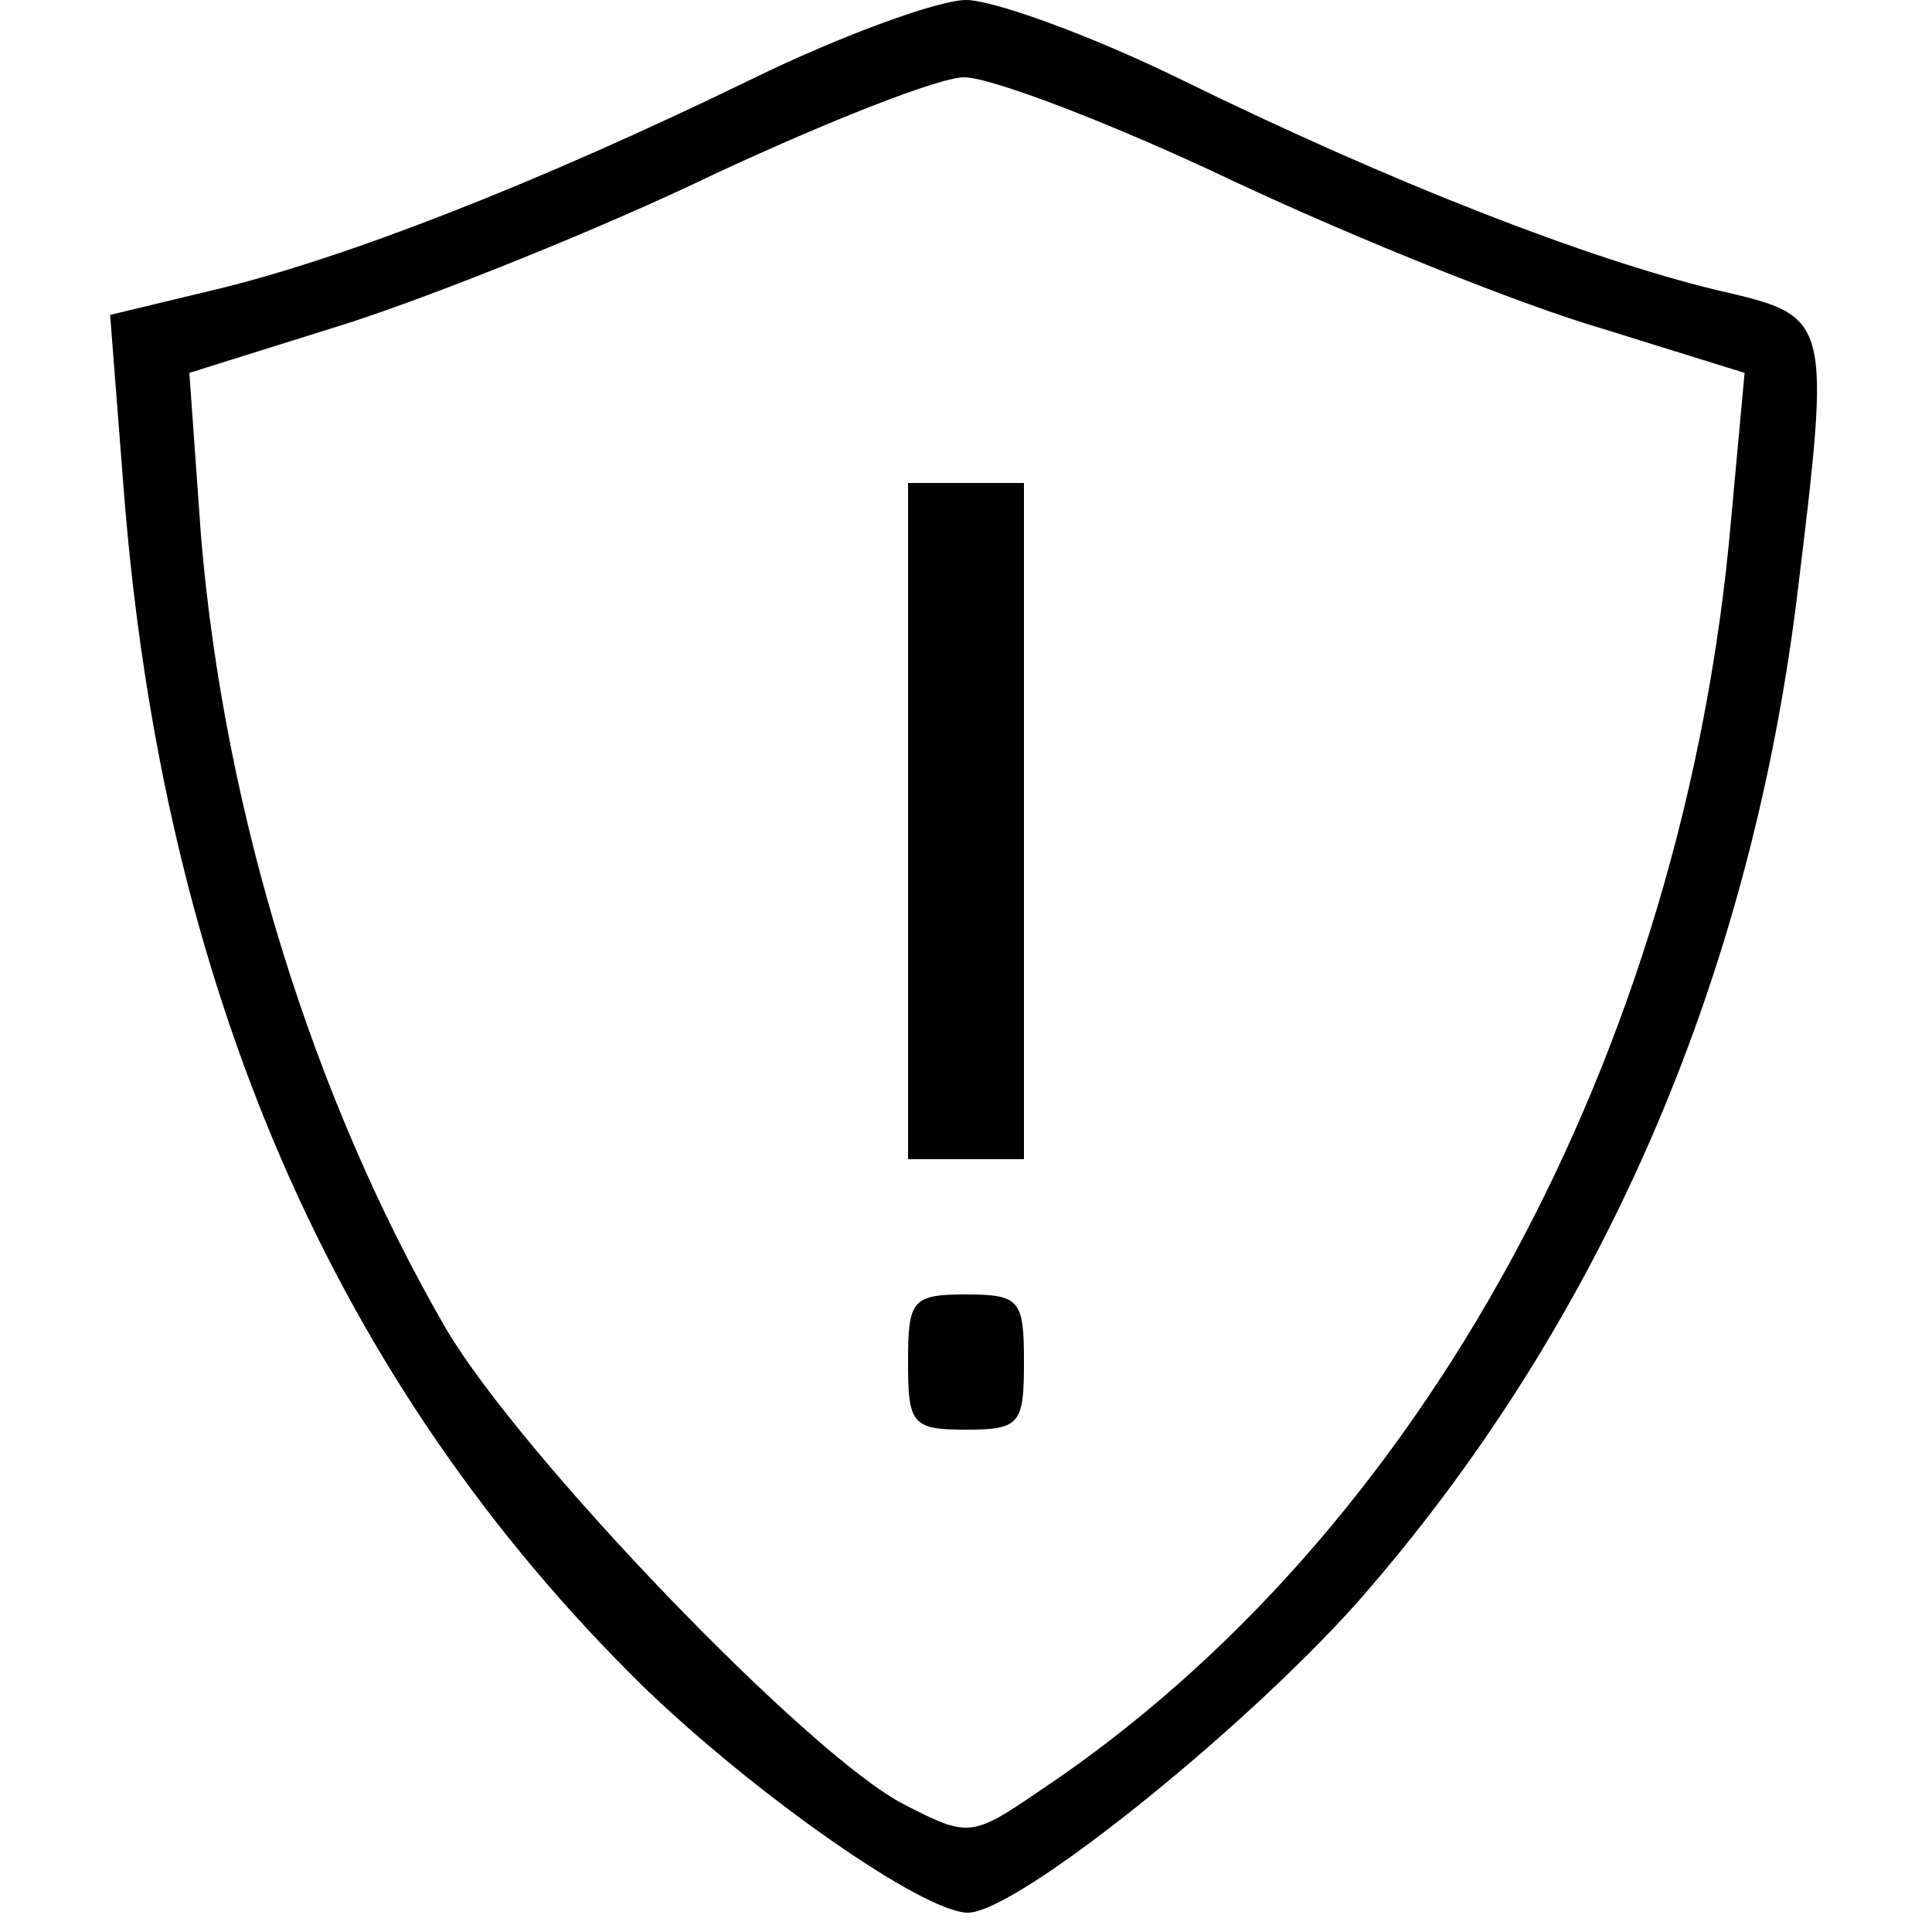
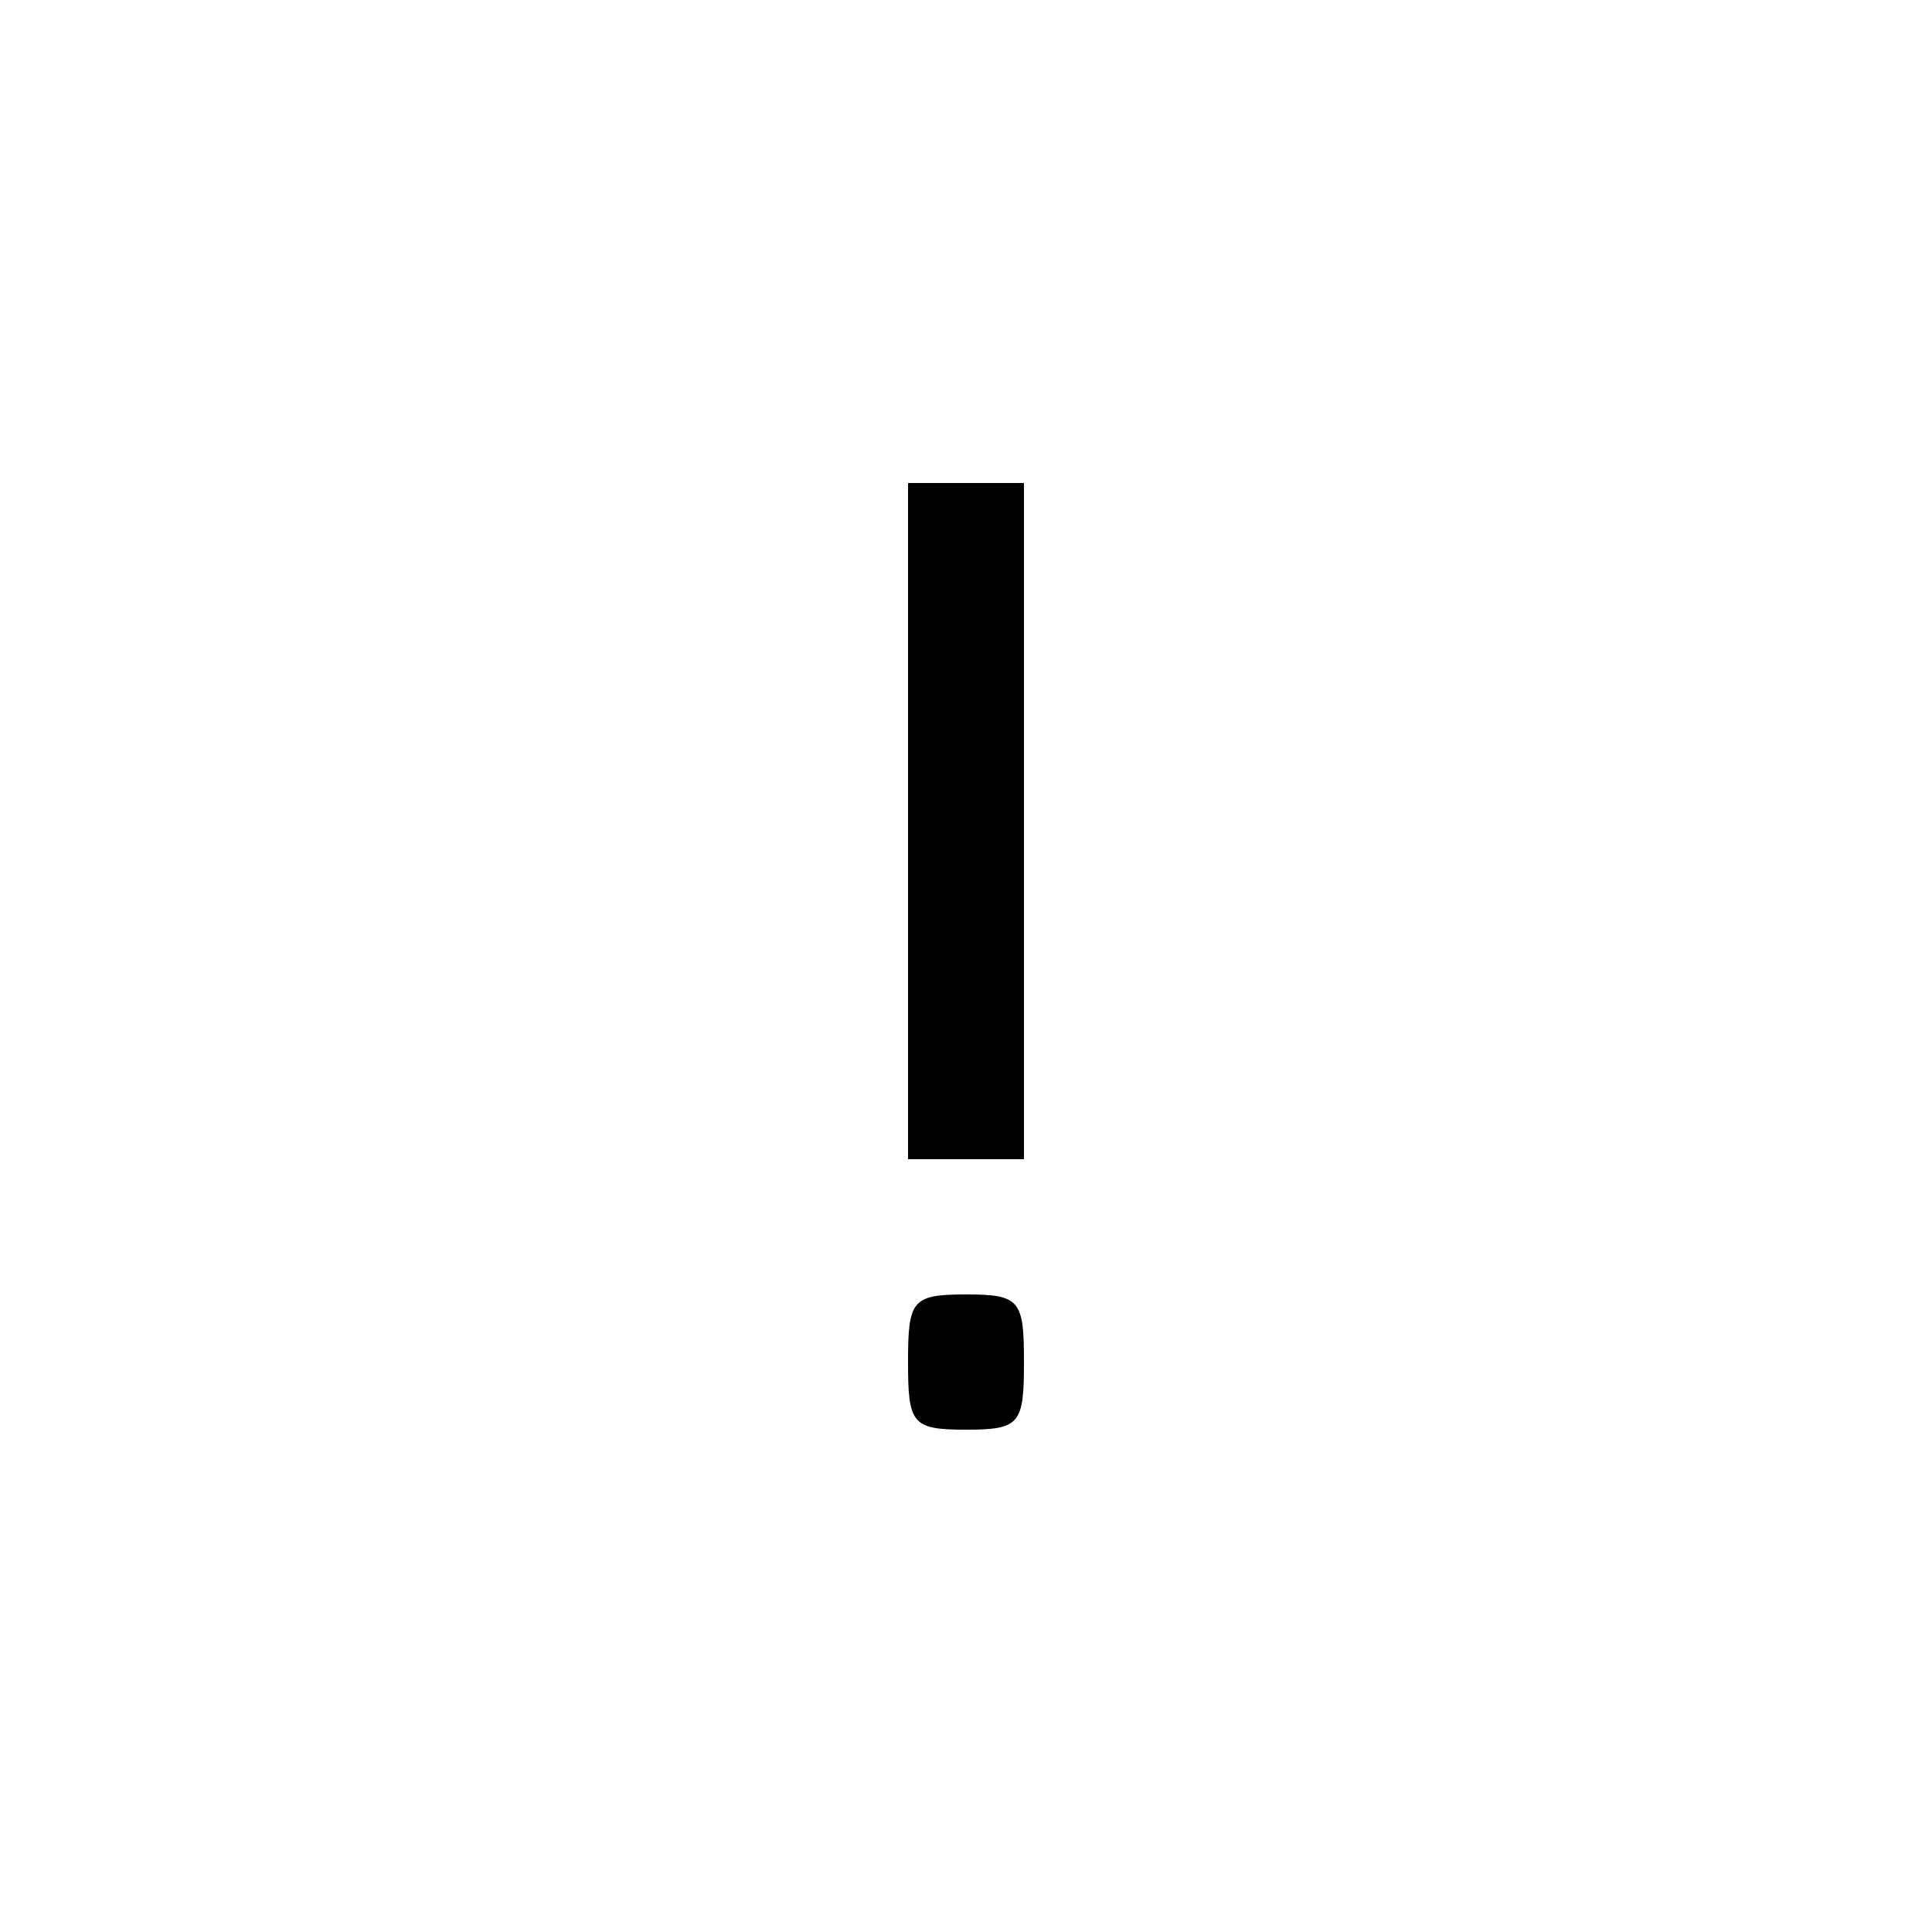
<svg xmlns="http://www.w3.org/2000/svg" version="1.0" width="100pt" height="100pt" viewBox="0 0 100 100" preserveAspectRatio="xMidYMid meet">
  <g transform="translate(0,100) scale(0.1,-0.1)" fill="#000000" stroke="none">
-     <path d="M389 959 c-111 -54 -211 -93 -278 -109 l-54 -13 7 -90 c20 -258 109 -463 269 -620 58 -56 145 -117 168 -117 25 0 141 93 201 160 125 142 203 320 228 520 18 148 18 146 -42 160 -66 16 -167 55 -277 109 -47 23 -97 41 -111 41 -14 0 -64 -18 -111 -41z m250 -53 c64 -30 149 -64 190 -76 l74 -23 -7 -76 c-24 -276 -160 -526 -358 -658 -35 -24 -37 -24 -70 -7 -49 25 -198 180 -237 246 -69 119 -115 267 -127 411 l-6 84 83 26 c46 15 131 49 189 77 58 27 116 50 129 50 14 0 77 -24 140 -54z" />
    <path d="M470 575 l0 -175 30 0 30 0 0 175 0 175 -30 0 -30 0 0 -175z" />
    <path d="M470 295 c0 -32 2 -35 30 -35 28 0 30 3 30 35 0 32 -2 35 -30 35 -28 0 -30 -3 -30 -35z" />
  </g>
</svg>